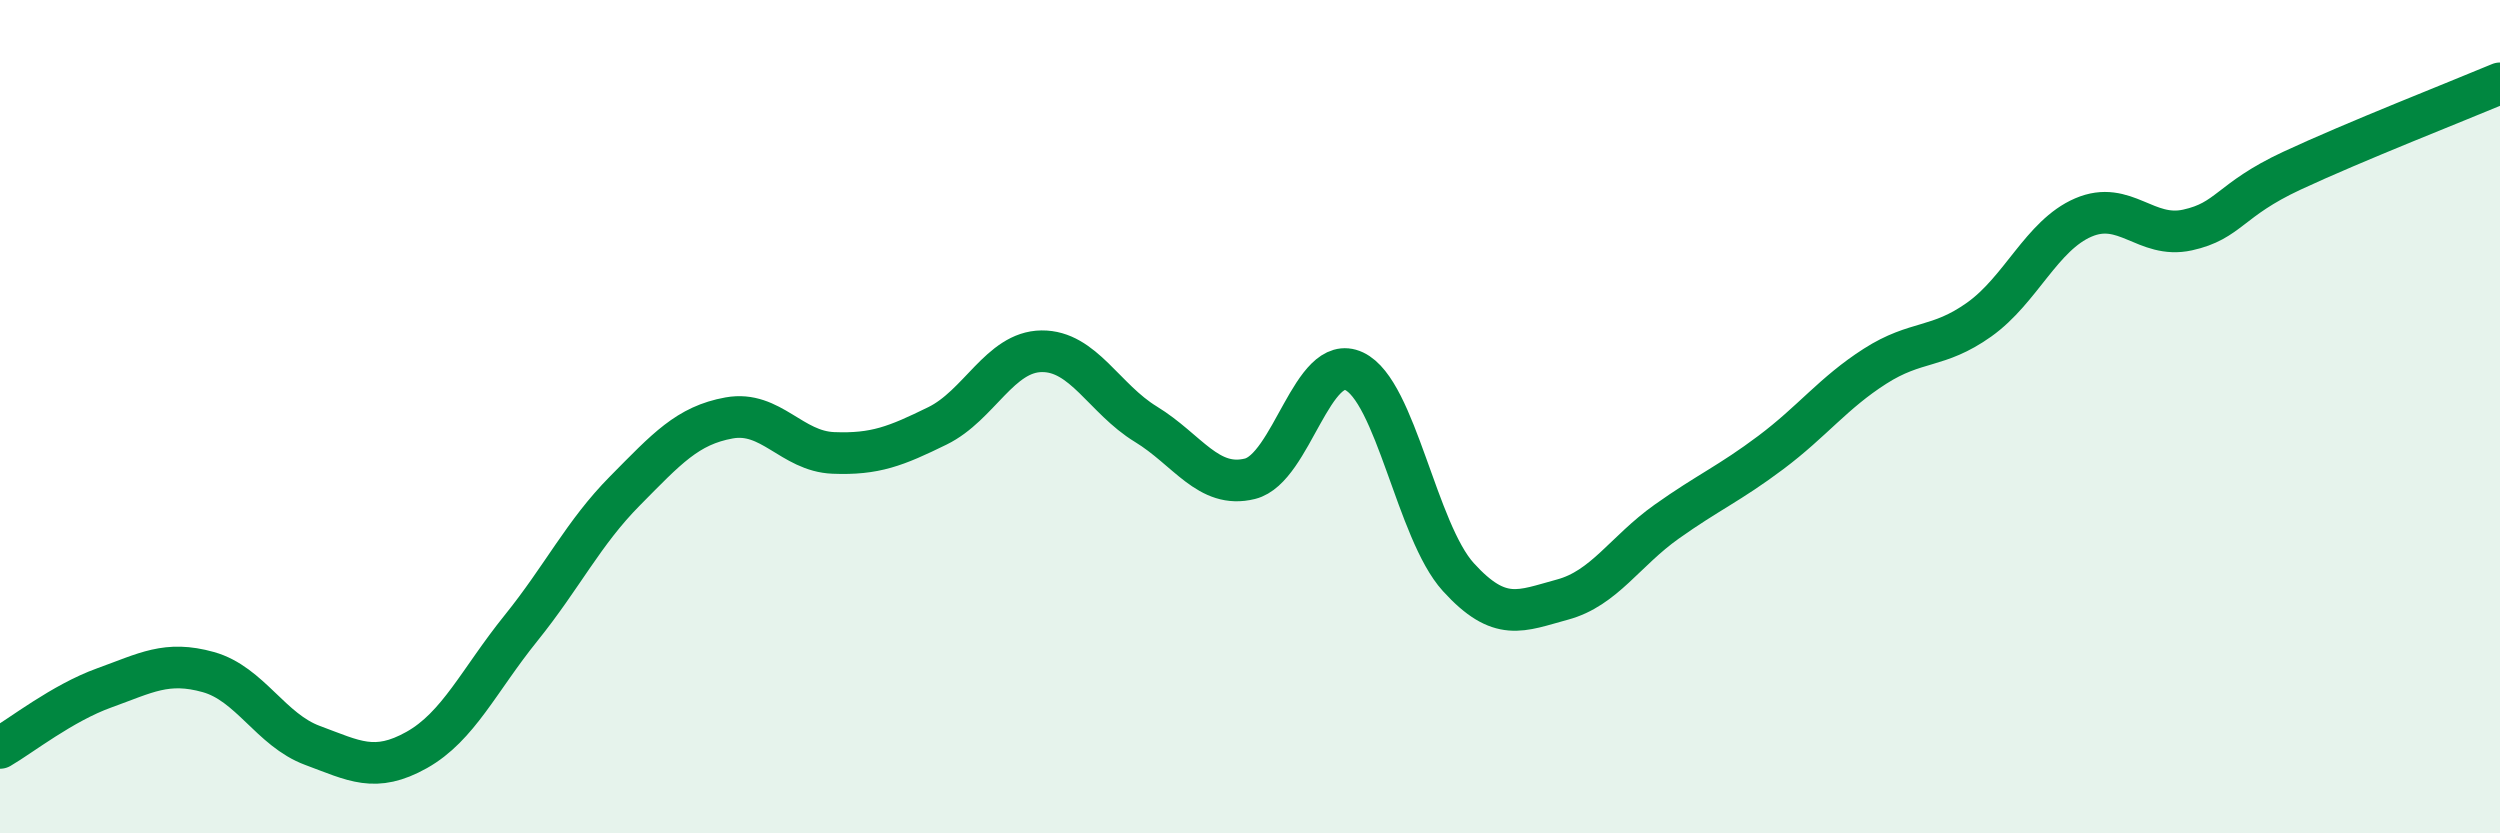
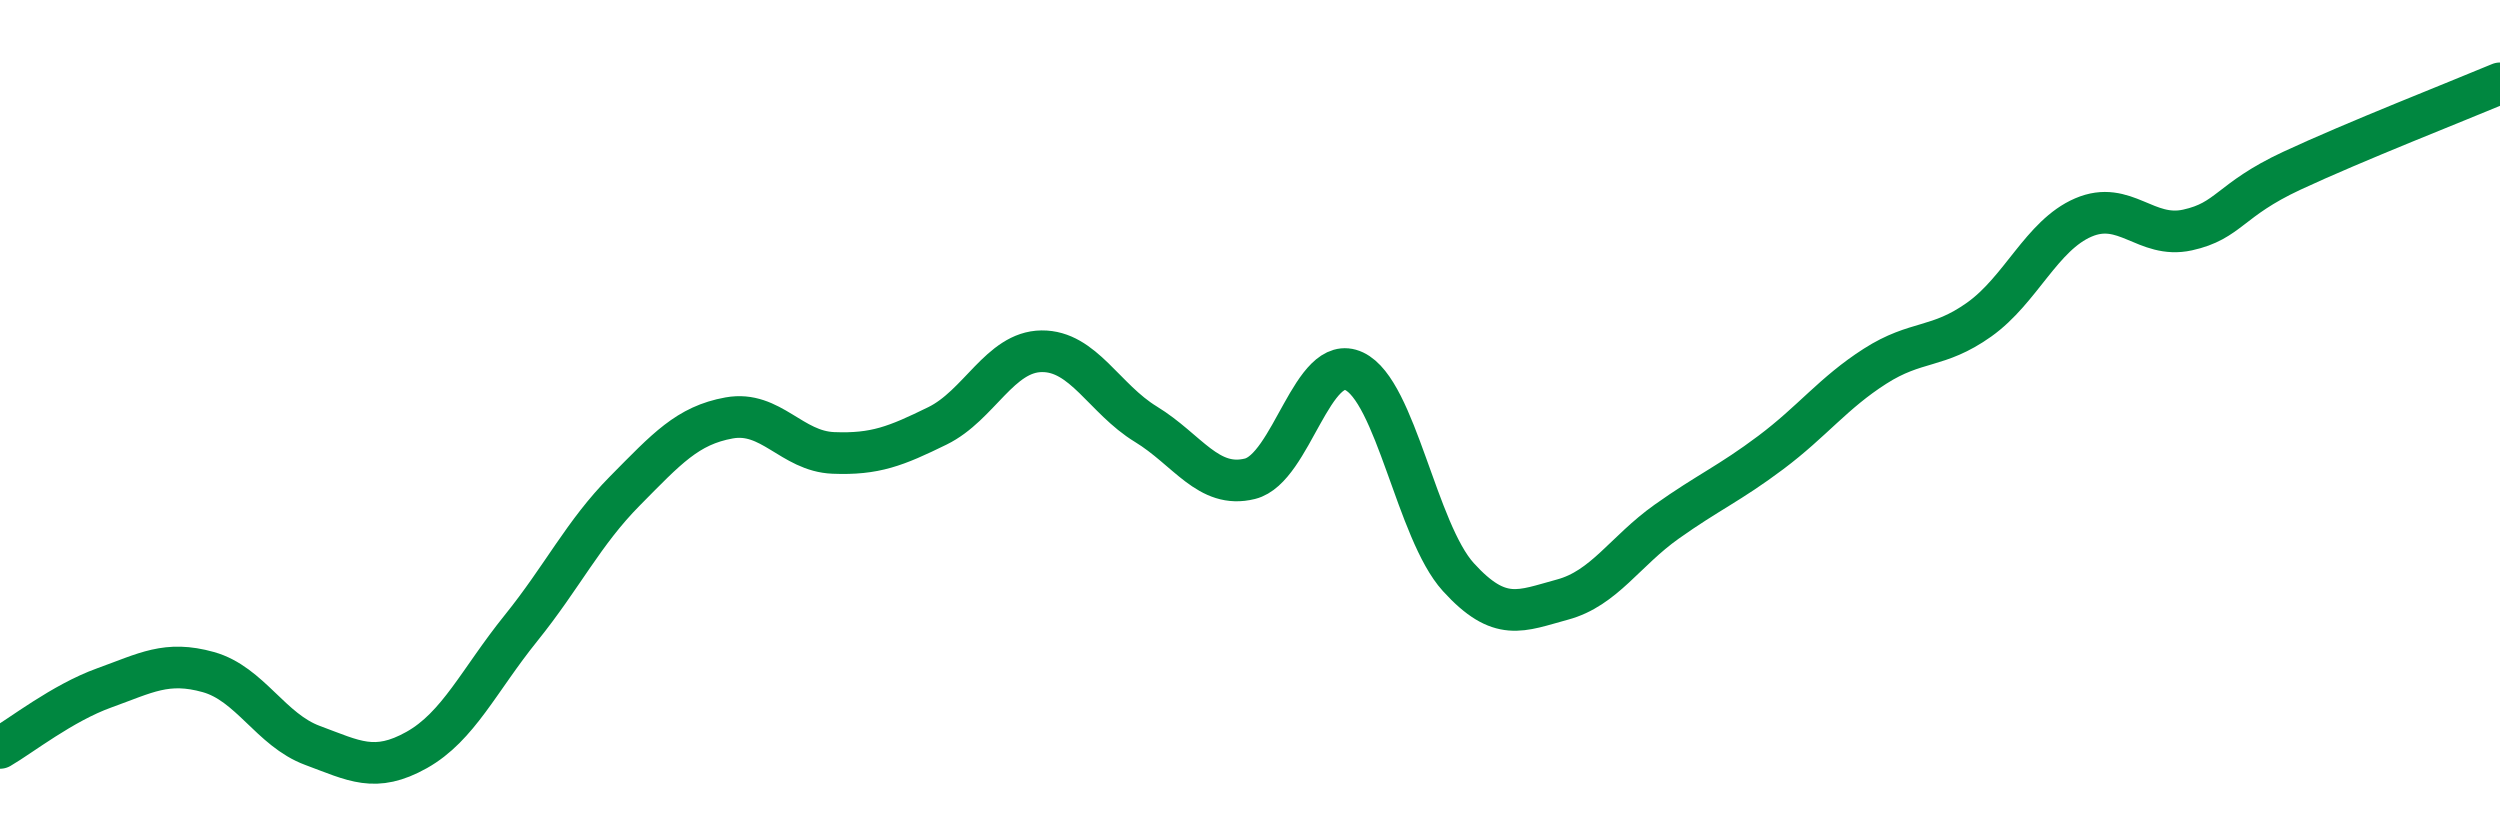
<svg xmlns="http://www.w3.org/2000/svg" width="60" height="20" viewBox="0 0 60 20">
-   <path d="M 0,17.95 C 0.5,17.66 1.5,16.87 2.5,16.51 C 3.5,16.15 4,15.85 5,16.13 C 6,16.41 6.5,17.52 7.5,17.89 C 8.5,18.26 9,18.56 10,18 C 11,17.44 11.5,16.32 12.5,15.08 C 13.5,13.84 14,12.79 15,11.78 C 16,10.77 16.5,10.21 17.5,10.03 C 18.5,9.85 19,10.83 20,10.87 C 21,10.91 21.5,10.71 22.5,10.22 C 23.5,9.73 24,8.44 25,8.43 C 26,8.42 26.5,9.57 27.5,10.18 C 28.5,10.79 29,11.74 30,11.49 C 31,11.24 31.5,8.44 32.5,8.91 C 33.5,9.38 34,12.75 35,13.85 C 36,14.95 36.5,14.66 37.5,14.39 C 38.5,14.12 39,13.23 40,12.52 C 41,11.81 41.5,11.61 42.5,10.86 C 43.5,10.11 44,9.43 45,8.79 C 46,8.15 46.5,8.38 47.5,7.67 C 48.5,6.96 49,5.65 50,5.22 C 51,4.79 51.5,5.74 52.5,5.52 C 53.5,5.3 53.5,4.8 55,4.1 C 56.5,3.4 59,2.42 60,2L60 20L0 20Z" fill="#008740" opacity="0.1" stroke-linecap="round" stroke-linejoin="round" />
  <path d="M 0,17.95 C 0.5,17.66 1.5,16.87 2.5,16.51 C 3.5,16.15 4,15.85 5,16.13 C 6,16.41 6.5,17.52 7.5,17.89 C 8.5,18.26 9,18.56 10,18 C 11,17.44 11.5,16.32 12.5,15.08 C 13.5,13.84 14,12.79 15,11.78 C 16,10.77 16.5,10.21 17.5,10.03 C 18.5,9.85 19,10.83 20,10.87 C 21,10.91 21.5,10.71 22.5,10.22 C 23.5,9.73 24,8.44 25,8.43 C 26,8.42 26.5,9.57 27.5,10.18 C 28.5,10.79 29,11.74 30,11.49 C 31,11.24 31.5,8.44 32.5,8.91 C 33.5,9.38 34,12.75 35,13.85 C 36,14.95 36.5,14.66 37.5,14.39 C 38.5,14.12 39,13.23 40,12.52 C 41,11.81 41.5,11.61 42.5,10.86 C 43.5,10.11 44,9.43 45,8.79 C 46,8.15 46.5,8.38 47.5,7.67 C 48.5,6.96 49,5.65 50,5.22 C 51,4.79 51.5,5.74 52.5,5.52 C 53.5,5.3 53.5,4.8 55,4.1 C 56.5,3.4 59,2.42 60,2" stroke="#008740" stroke-width="1" fill="none" stroke-linecap="round" stroke-linejoin="round" />
</svg>